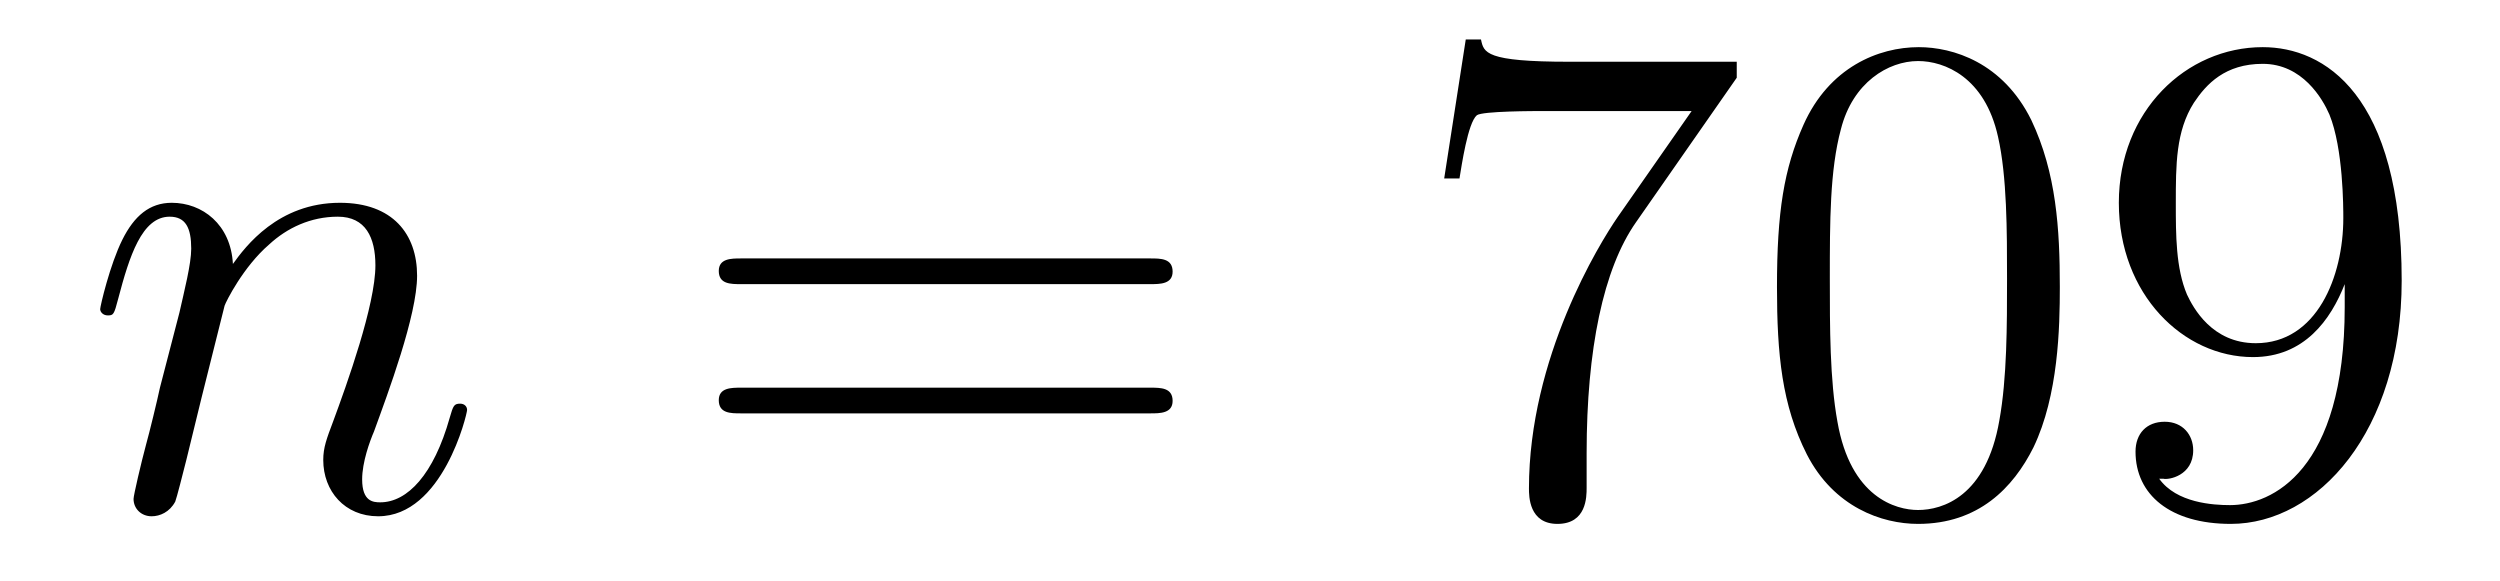
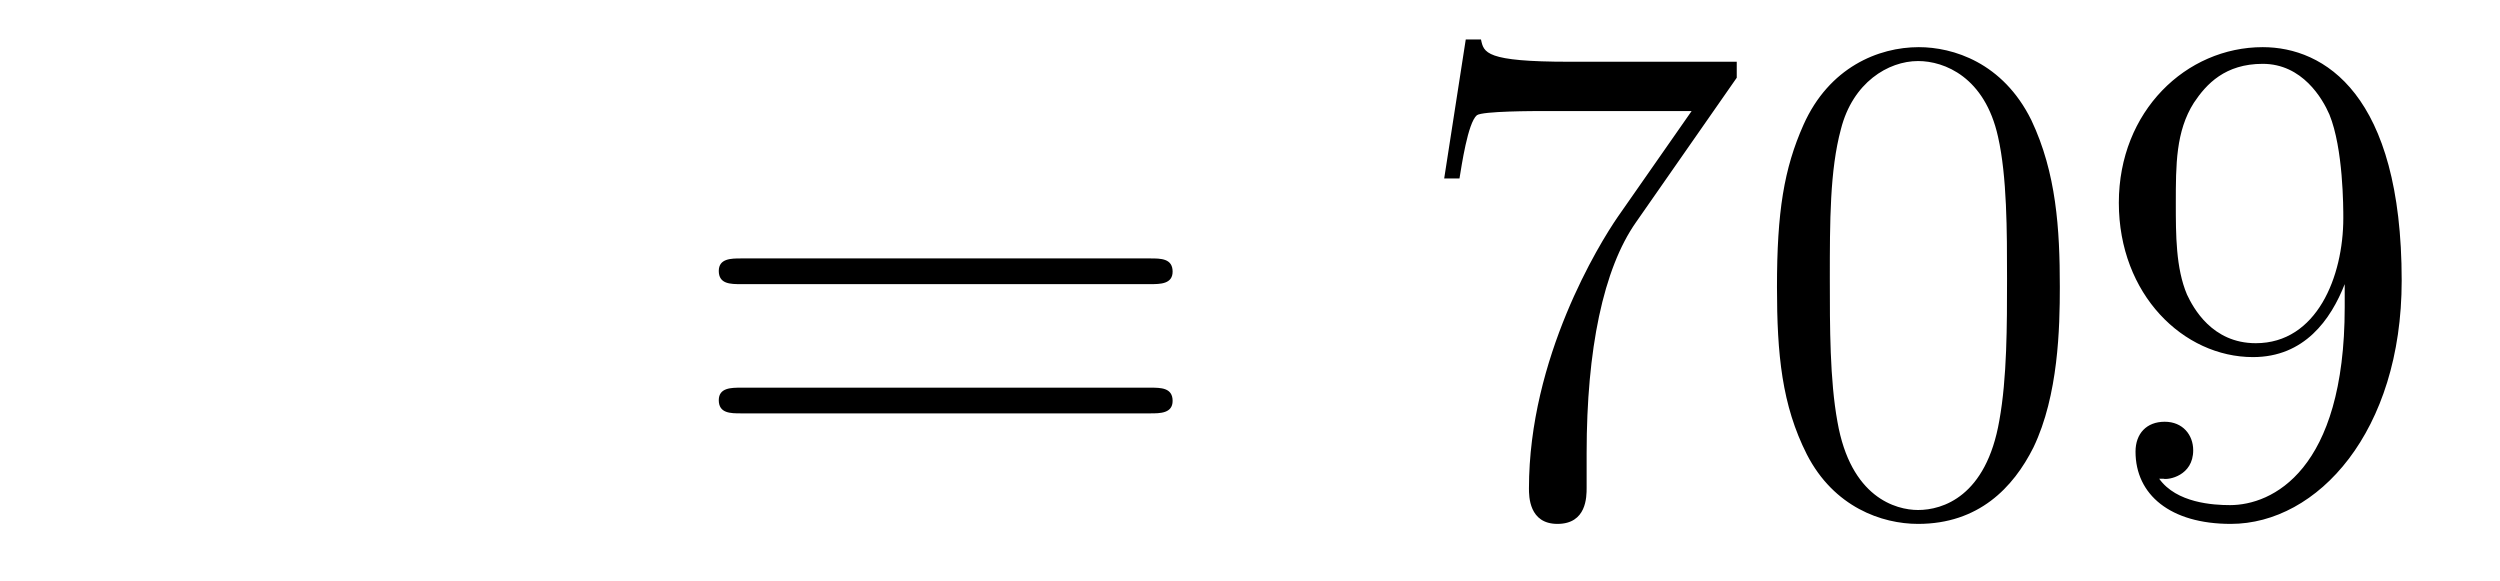
<svg xmlns="http://www.w3.org/2000/svg" version="1.1" width="43pt" height="10pt" viewBox="0 -10 43 10">
  <g id="page1">
    <g transform="matrix(1 0 0 -1 -127 653)">
-       <path d="M130.863 657.742C130.887 657.814 131.185 658.412 131.628 658.794C131.938 659.081 132.345 659.273 132.811 659.273C133.289 659.273 133.457 658.914 133.457 658.436C133.457 657.754 132.967 656.392 132.728 655.746C132.62 655.459 132.56 655.304 132.56 655.089C132.56 654.551 132.931 654.12 133.504 654.12C134.616 654.12 135.034 655.878 135.034 655.949C135.034 656.009 134.987 656.057 134.915 656.057C134.808 656.057 134.795 656.021 134.736 655.818C134.461 654.838 134.007 654.36 133.54 654.36C133.421 654.36 133.229 654.372 133.229 654.754C133.229 655.053 133.361 655.412 133.433 655.579C133.672 656.236 134.174 657.575 134.174 658.257C134.174 658.974 133.755 659.512 132.847 659.512C131.783 659.512 131.221 658.759 131.006 658.46C130.97 659.141 130.48 659.512 129.954 659.512C129.572 659.512 129.308 659.285 129.105 658.878C128.89 658.448 128.723 657.731 128.723 657.683C128.723 657.635 128.771 657.575 128.854 657.575C128.95 657.575 128.962 657.587 129.033 657.862C129.225 658.591 129.44 659.273 129.918 659.273C130.193 659.273 130.289 659.081 130.289 658.723C130.289 658.46 130.169 657.993 130.086 657.623L129.751 656.332C129.703 656.105 129.572 655.567 129.512 655.352C129.428 655.041 129.297 654.479 129.297 654.419C129.297 654.252 129.428 654.12 129.608 654.12C129.751 654.12 129.918 654.192 130.014 654.372C130.038 654.431 130.145 654.85 130.205 655.089L130.468 656.165L130.863 657.742Z" />
      <path d="M146.786 658.113C146.953 658.113 147.169 658.113 147.169 658.328C147.169 658.555 146.965 658.555 146.786 658.555H139.745C139.578 658.555 139.363 658.555 139.363 658.34C139.363 658.113 139.566 658.113 139.745 658.113H146.786ZM146.786 655.89C146.953 655.89 147.169 655.89 147.169 656.105C147.169 656.332 146.965 656.332 146.786 656.332H139.745C139.578 656.332 139.363 656.332 139.363 656.117C139.363 655.89 139.566 655.89 139.745 655.89H146.786Z" />
      <path d="M156.872 661.663V661.938H153.991C152.545 661.938 152.521 662.094 152.473 662.321H152.211L151.84 659.93H152.103C152.139 660.145 152.246 660.887 152.402 661.018C152.497 661.09 153.394 661.09 153.561 661.09H156.096L154.828 659.273C154.506 658.807 153.298 656.846 153.298 654.599C153.298 654.467 153.298 653.989 153.788 653.989C154.29 653.989 154.29 654.455 154.29 654.611V655.208C154.29 656.989 154.577 658.376 155.139 659.177L156.872 661.663ZM162.429 658.065C162.429 659.058 162.37 660.026 161.939 660.934C161.449 661.927 160.589 662.189 160.003 662.189C159.309 662.189 158.461 661.843 158.019 660.851C157.684 660.097 157.564 659.356 157.564 658.065C157.564 656.906 157.648 656.033 158.078 655.184C158.544 654.276 159.369 653.989 159.991 653.989C161.031 653.989 161.628 654.611 161.975 655.304C162.406 656.2 162.429 657.372 162.429 658.065ZM159.991 654.228C159.609 654.228 158.831 654.443 158.604 655.746C158.473 656.463 158.473 657.372 158.473 658.209C158.473 659.189 158.473 660.073 158.664 660.779C158.867 661.58 159.477 661.95 159.991 661.95C160.445 661.95 161.139 661.675 161.366 660.648C161.521 659.966 161.521 659.022 161.521 658.209C161.521 657.408 161.521 656.499 161.389 655.77C161.163 654.455 160.409 654.228 159.991 654.228ZM167.329 657.719C167.329 654.897 166.074 654.312 165.357 654.312C165.07 654.312 164.436 654.348 164.138 654.766H164.209C164.293 654.742 164.723 654.814 164.723 655.256C164.723 655.519 164.544 655.746 164.233 655.746C163.922 655.746 163.731 655.543 163.731 655.232C163.731 654.491 164.329 653.989 165.369 653.989C166.863 653.989 168.309 655.579 168.309 658.173C168.309 661.388 166.971 662.189 165.919 662.189C164.604 662.189 163.444 661.09 163.444 659.512C163.444 657.934 164.556 656.858 165.751 656.858C166.636 656.858 167.09 657.503 167.329 658.113V657.719ZM165.799 657.097C165.046 657.097 164.723 657.707 164.616 657.934C164.424 658.388 164.424 658.962 164.424 659.5C164.424 660.169 164.424 660.743 164.735 661.233C164.95 661.556 165.273 661.902 165.919 661.902C166.6 661.902 166.947 661.305 167.066 661.03C167.305 660.444 167.305 659.428 167.305 659.249C167.305 658.245 166.851 657.097 165.799 657.097Z" />
    </g>
  </g>
</svg>